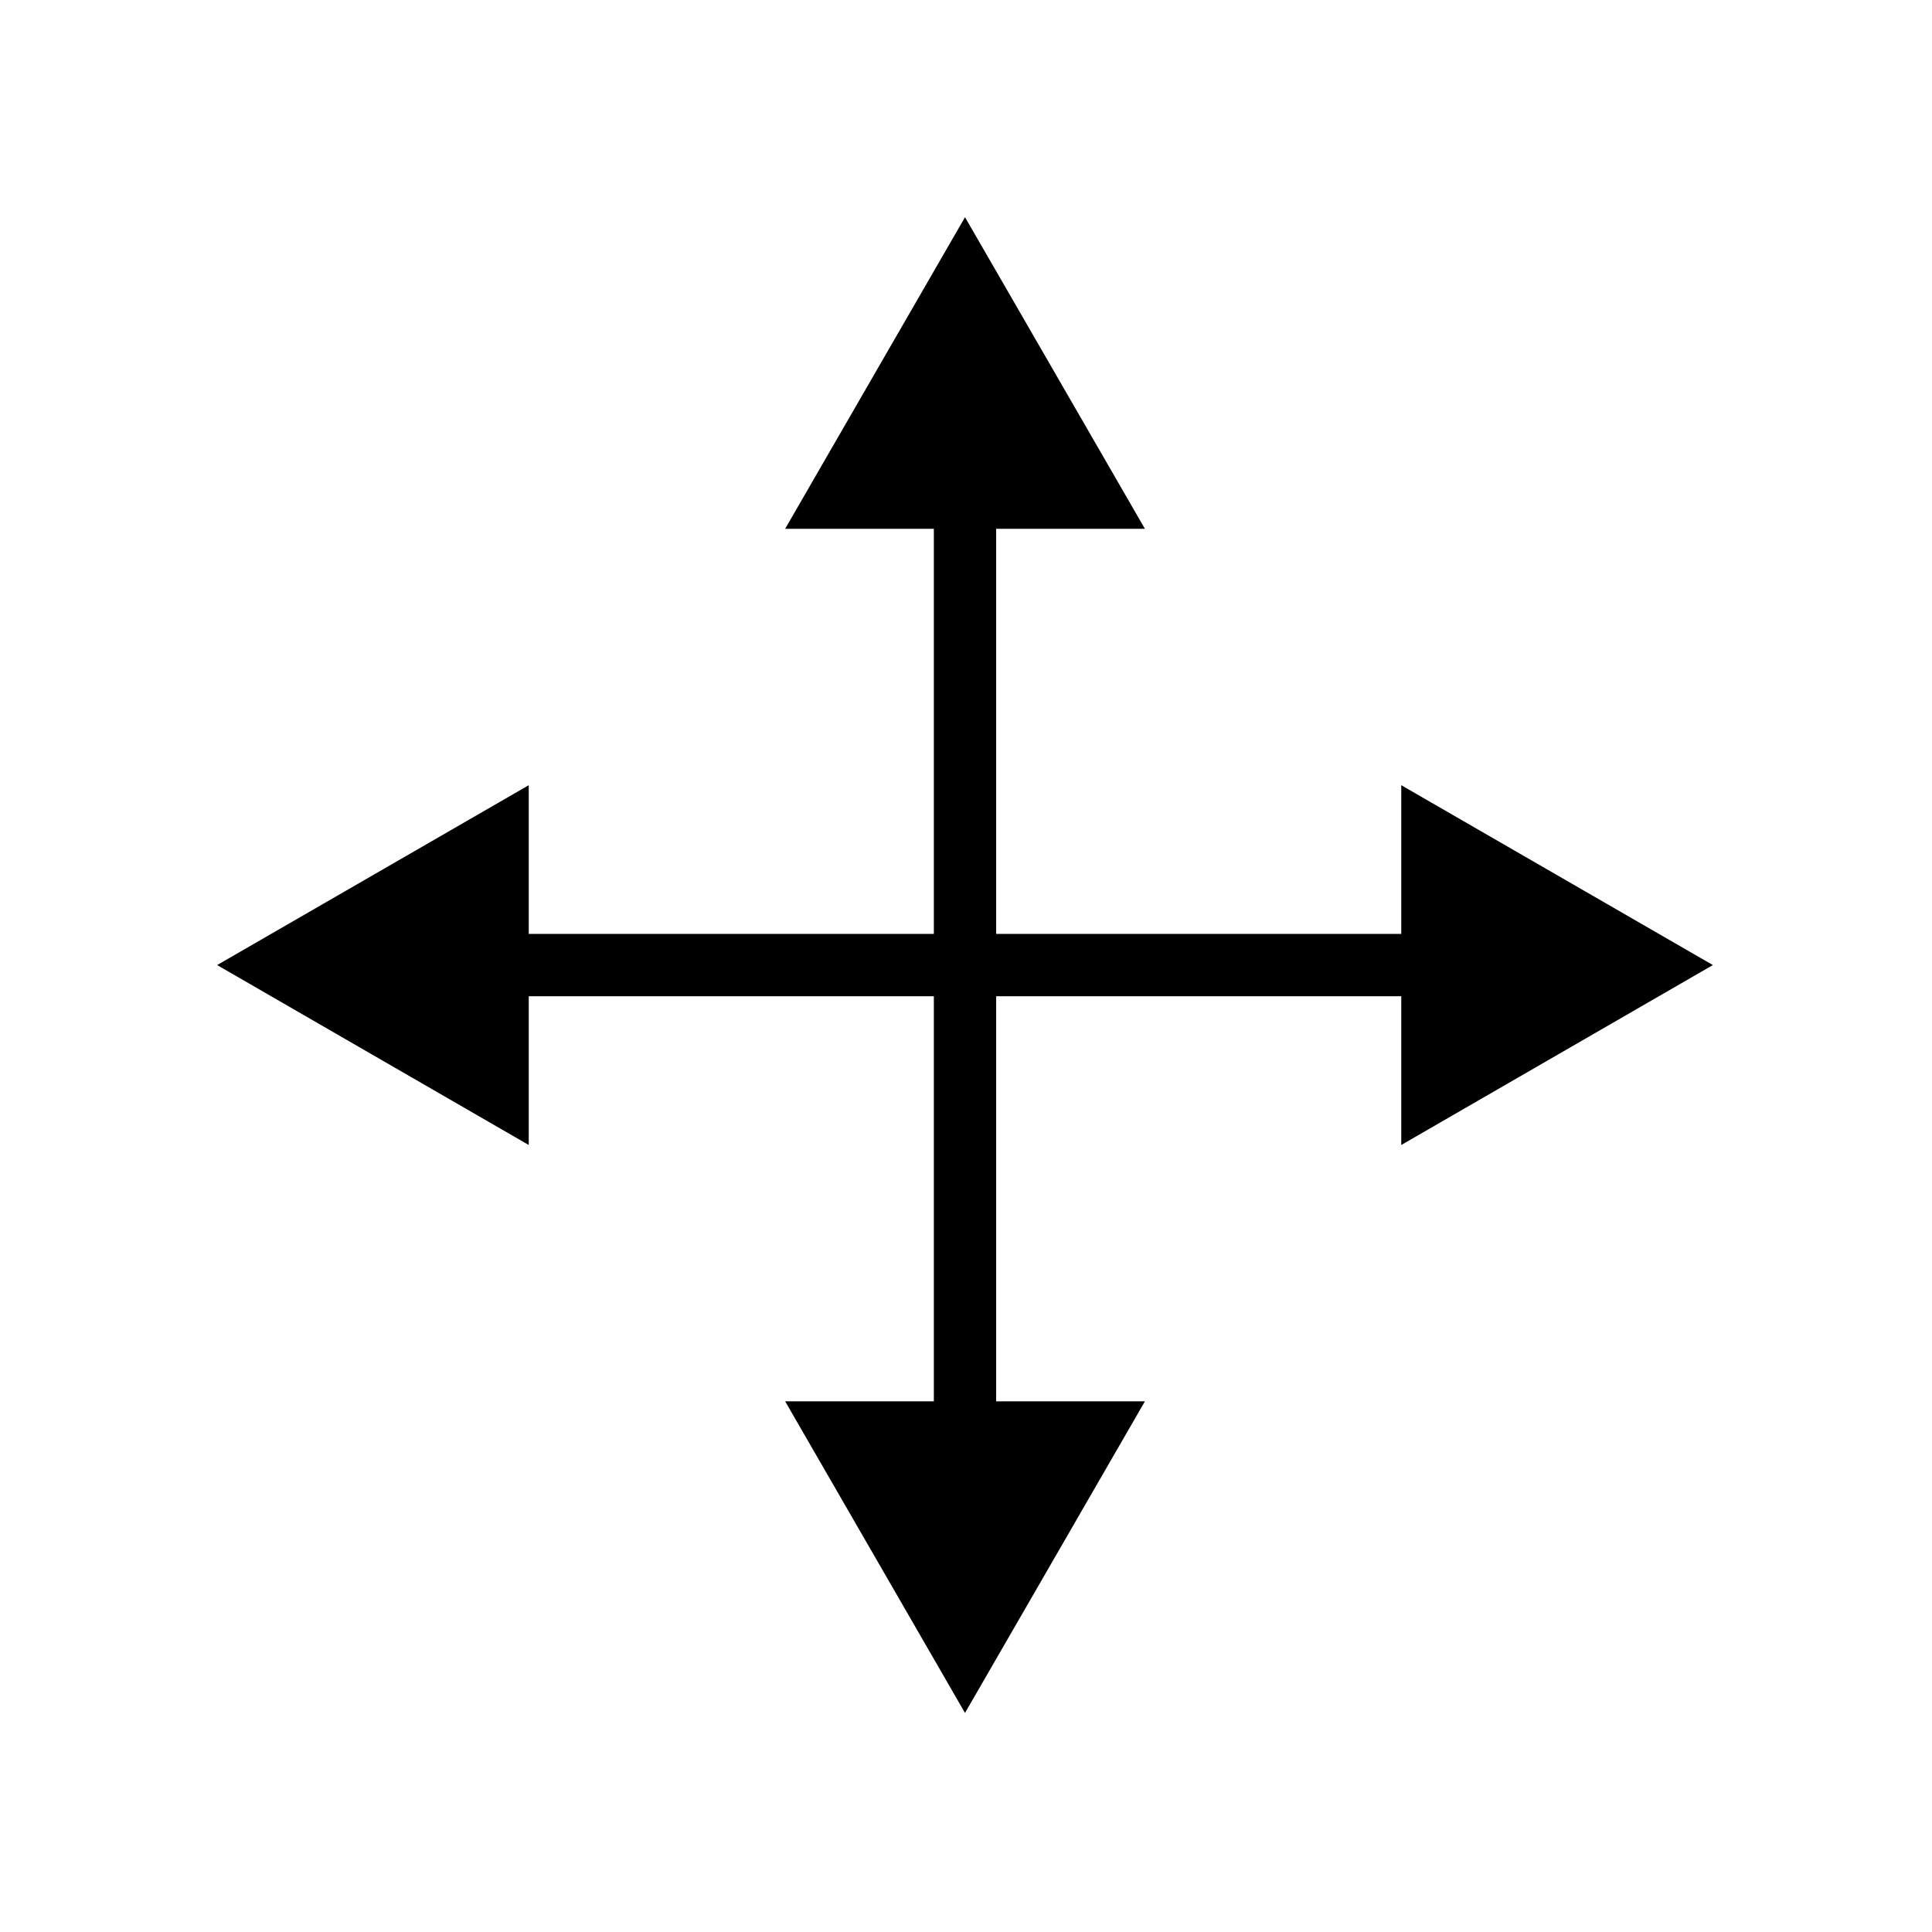
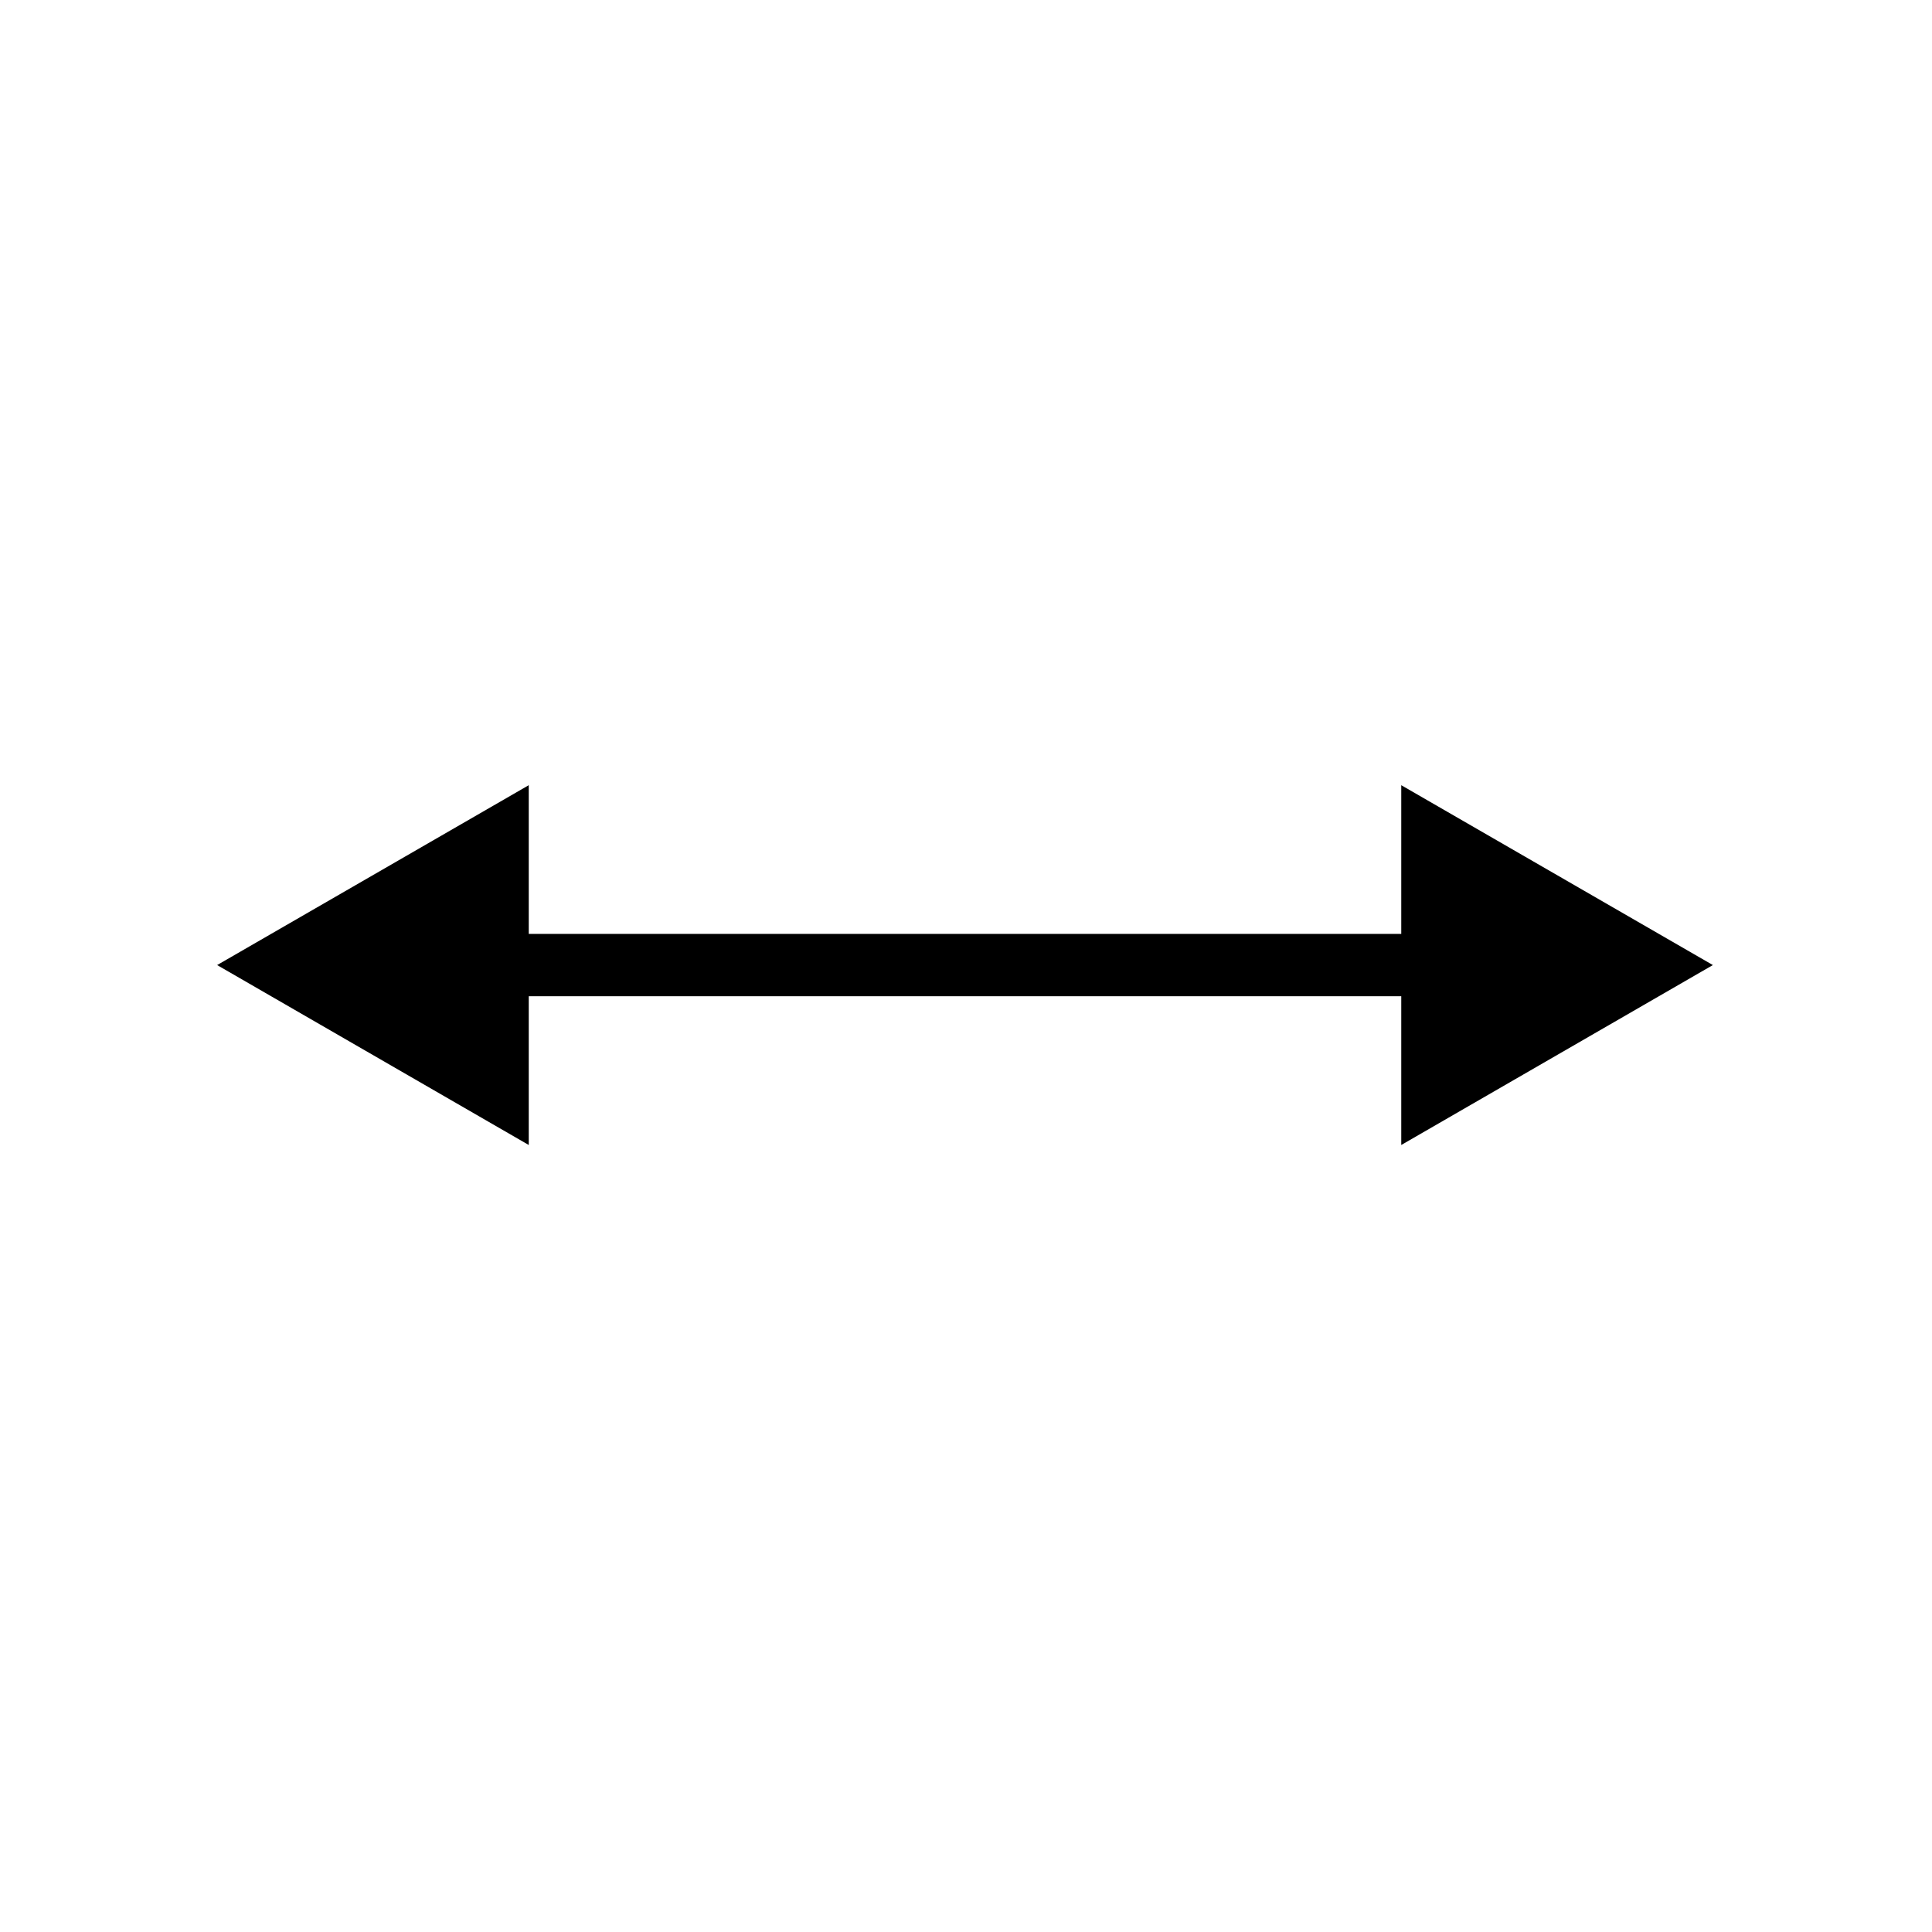
<svg xmlns="http://www.w3.org/2000/svg" width="31" height="31" viewBox="0 0 31 31" fill="none">
  <path fill-rule="evenodd" clip-rule="evenodd" d="M22.484 12.599L27.484 15.485L22.484 18.372V15.985H8.484V18.372L3.484 15.485L8.484 12.599V14.985H22.484V12.599Z" fill="black" />
-   <path fill-rule="evenodd" clip-rule="evenodd" d="M18.371 22.485L15.484 27.485L12.598 22.485L14.984 22.485L14.984 8.485L12.598 8.485L15.484 3.485L18.371 8.485L15.984 8.485L15.984 22.485L18.371 22.485Z" fill="black" />
</svg>